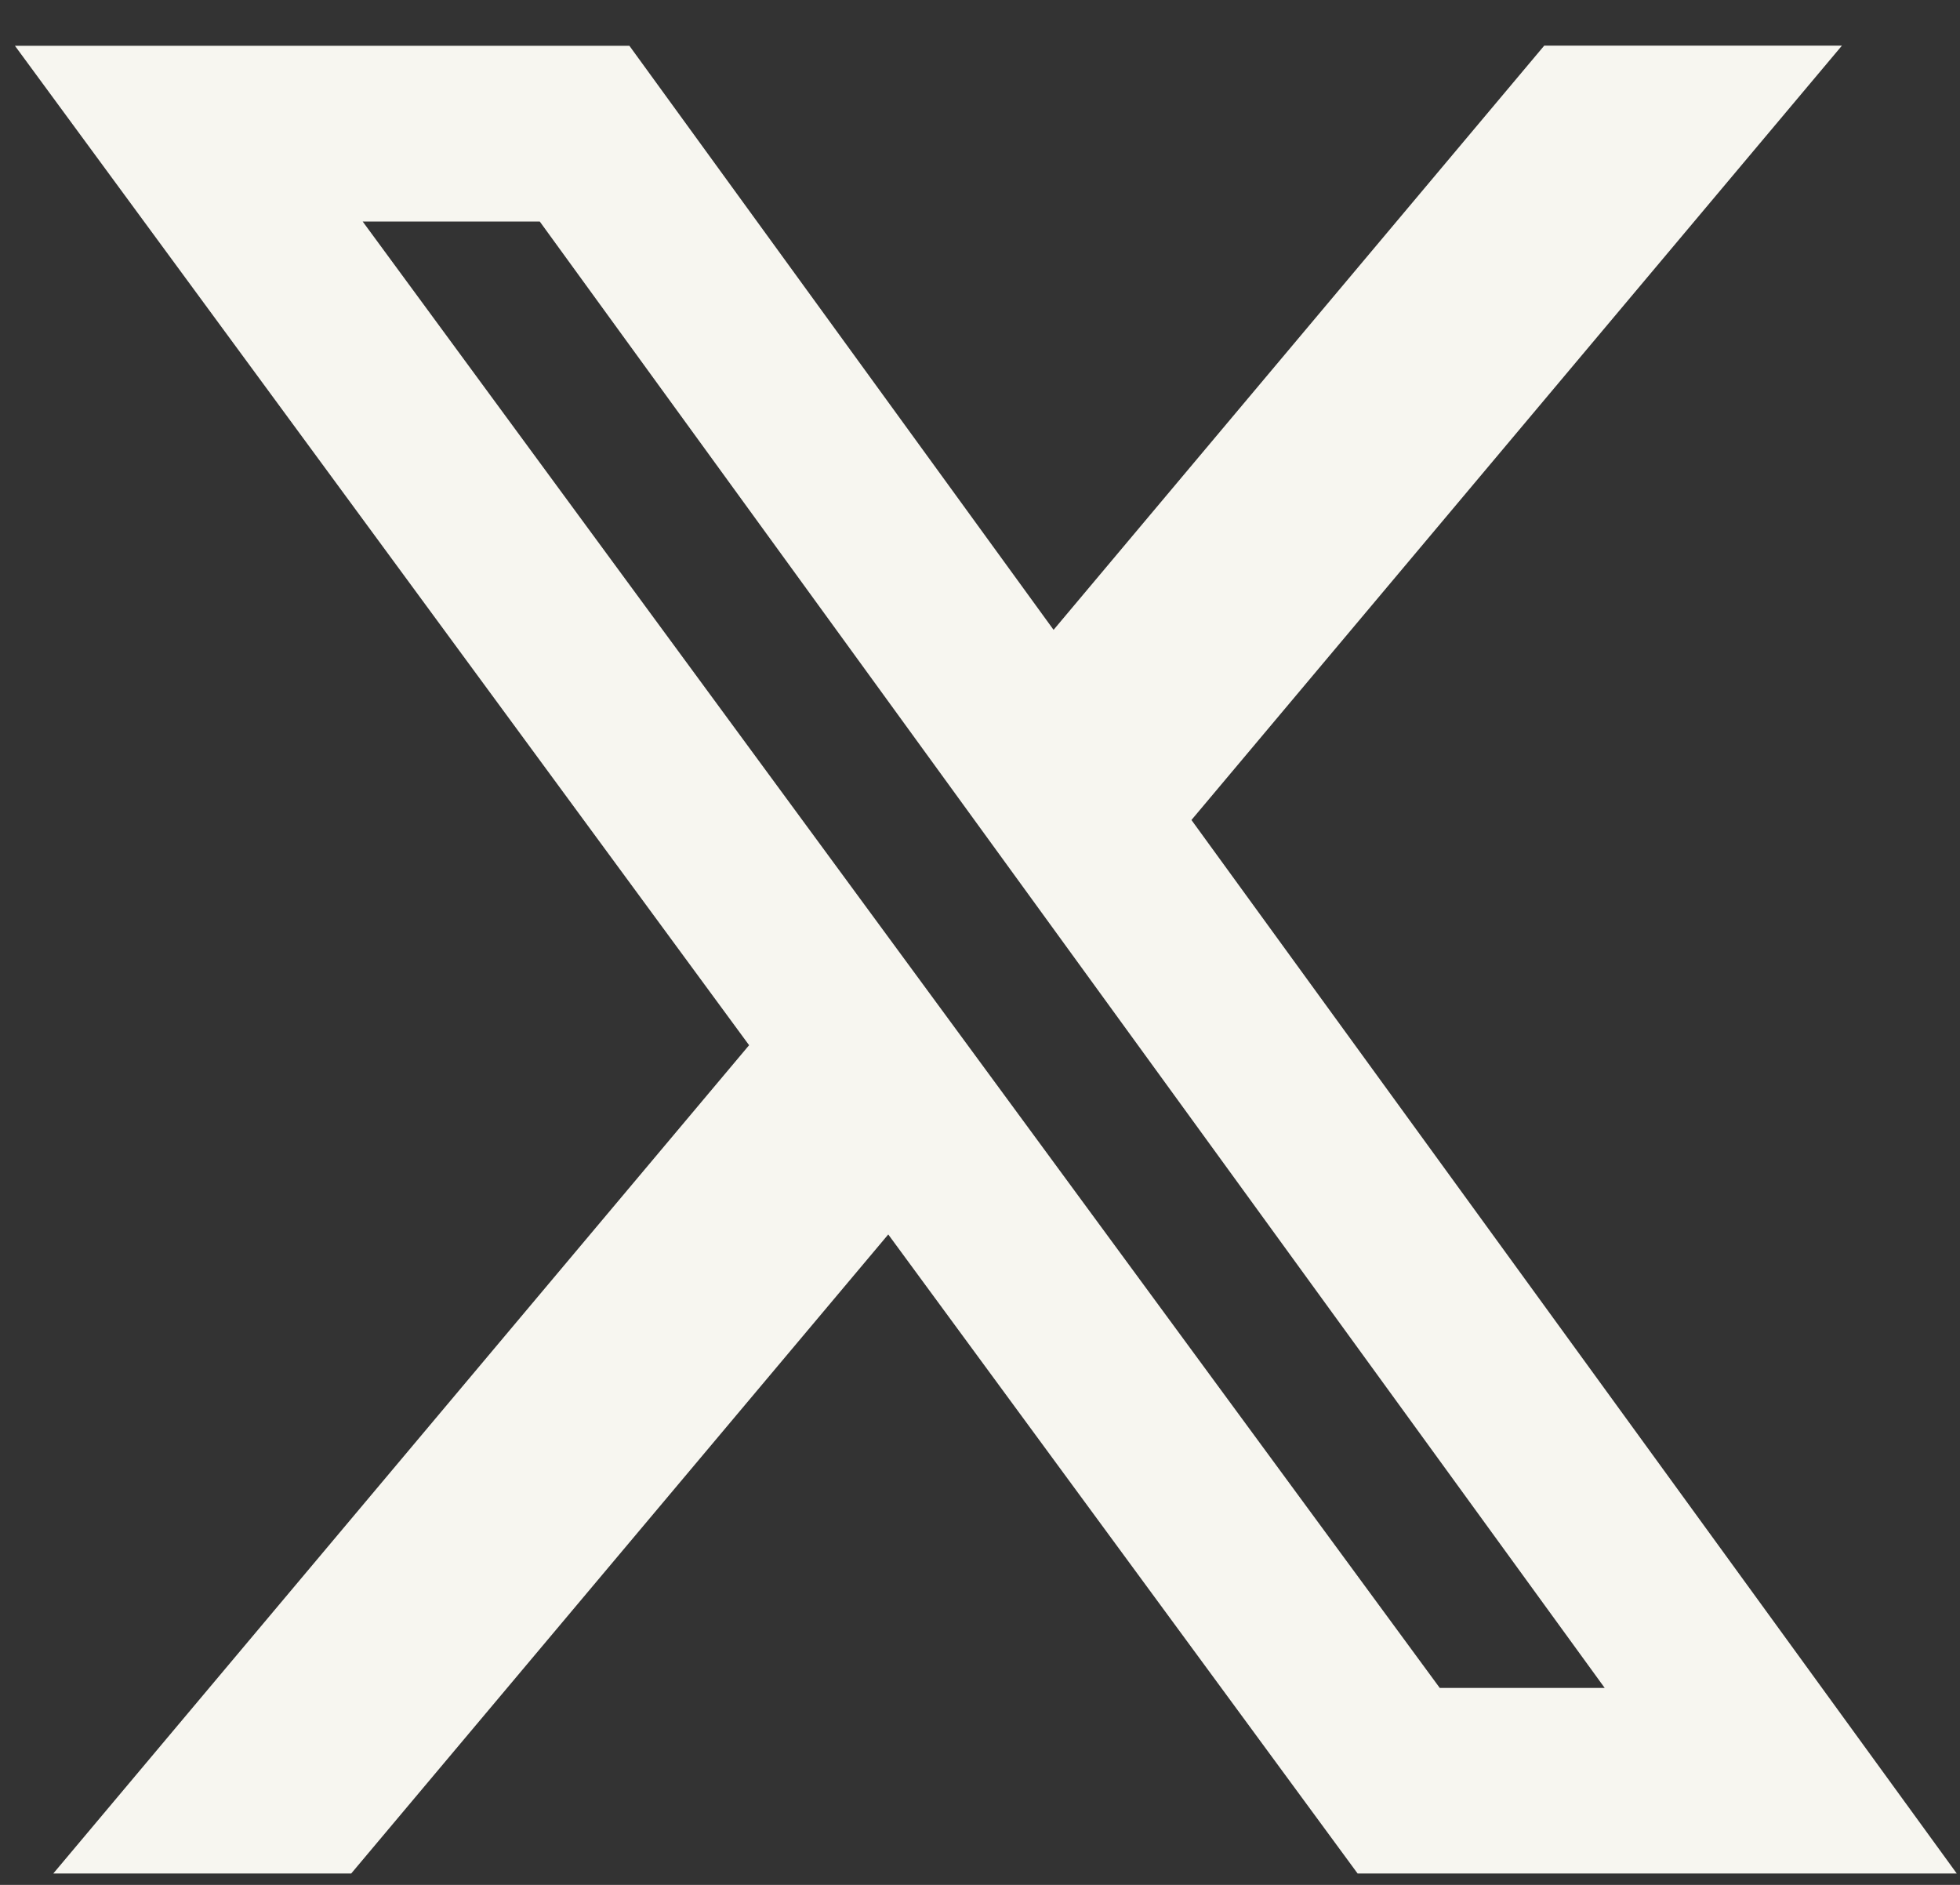
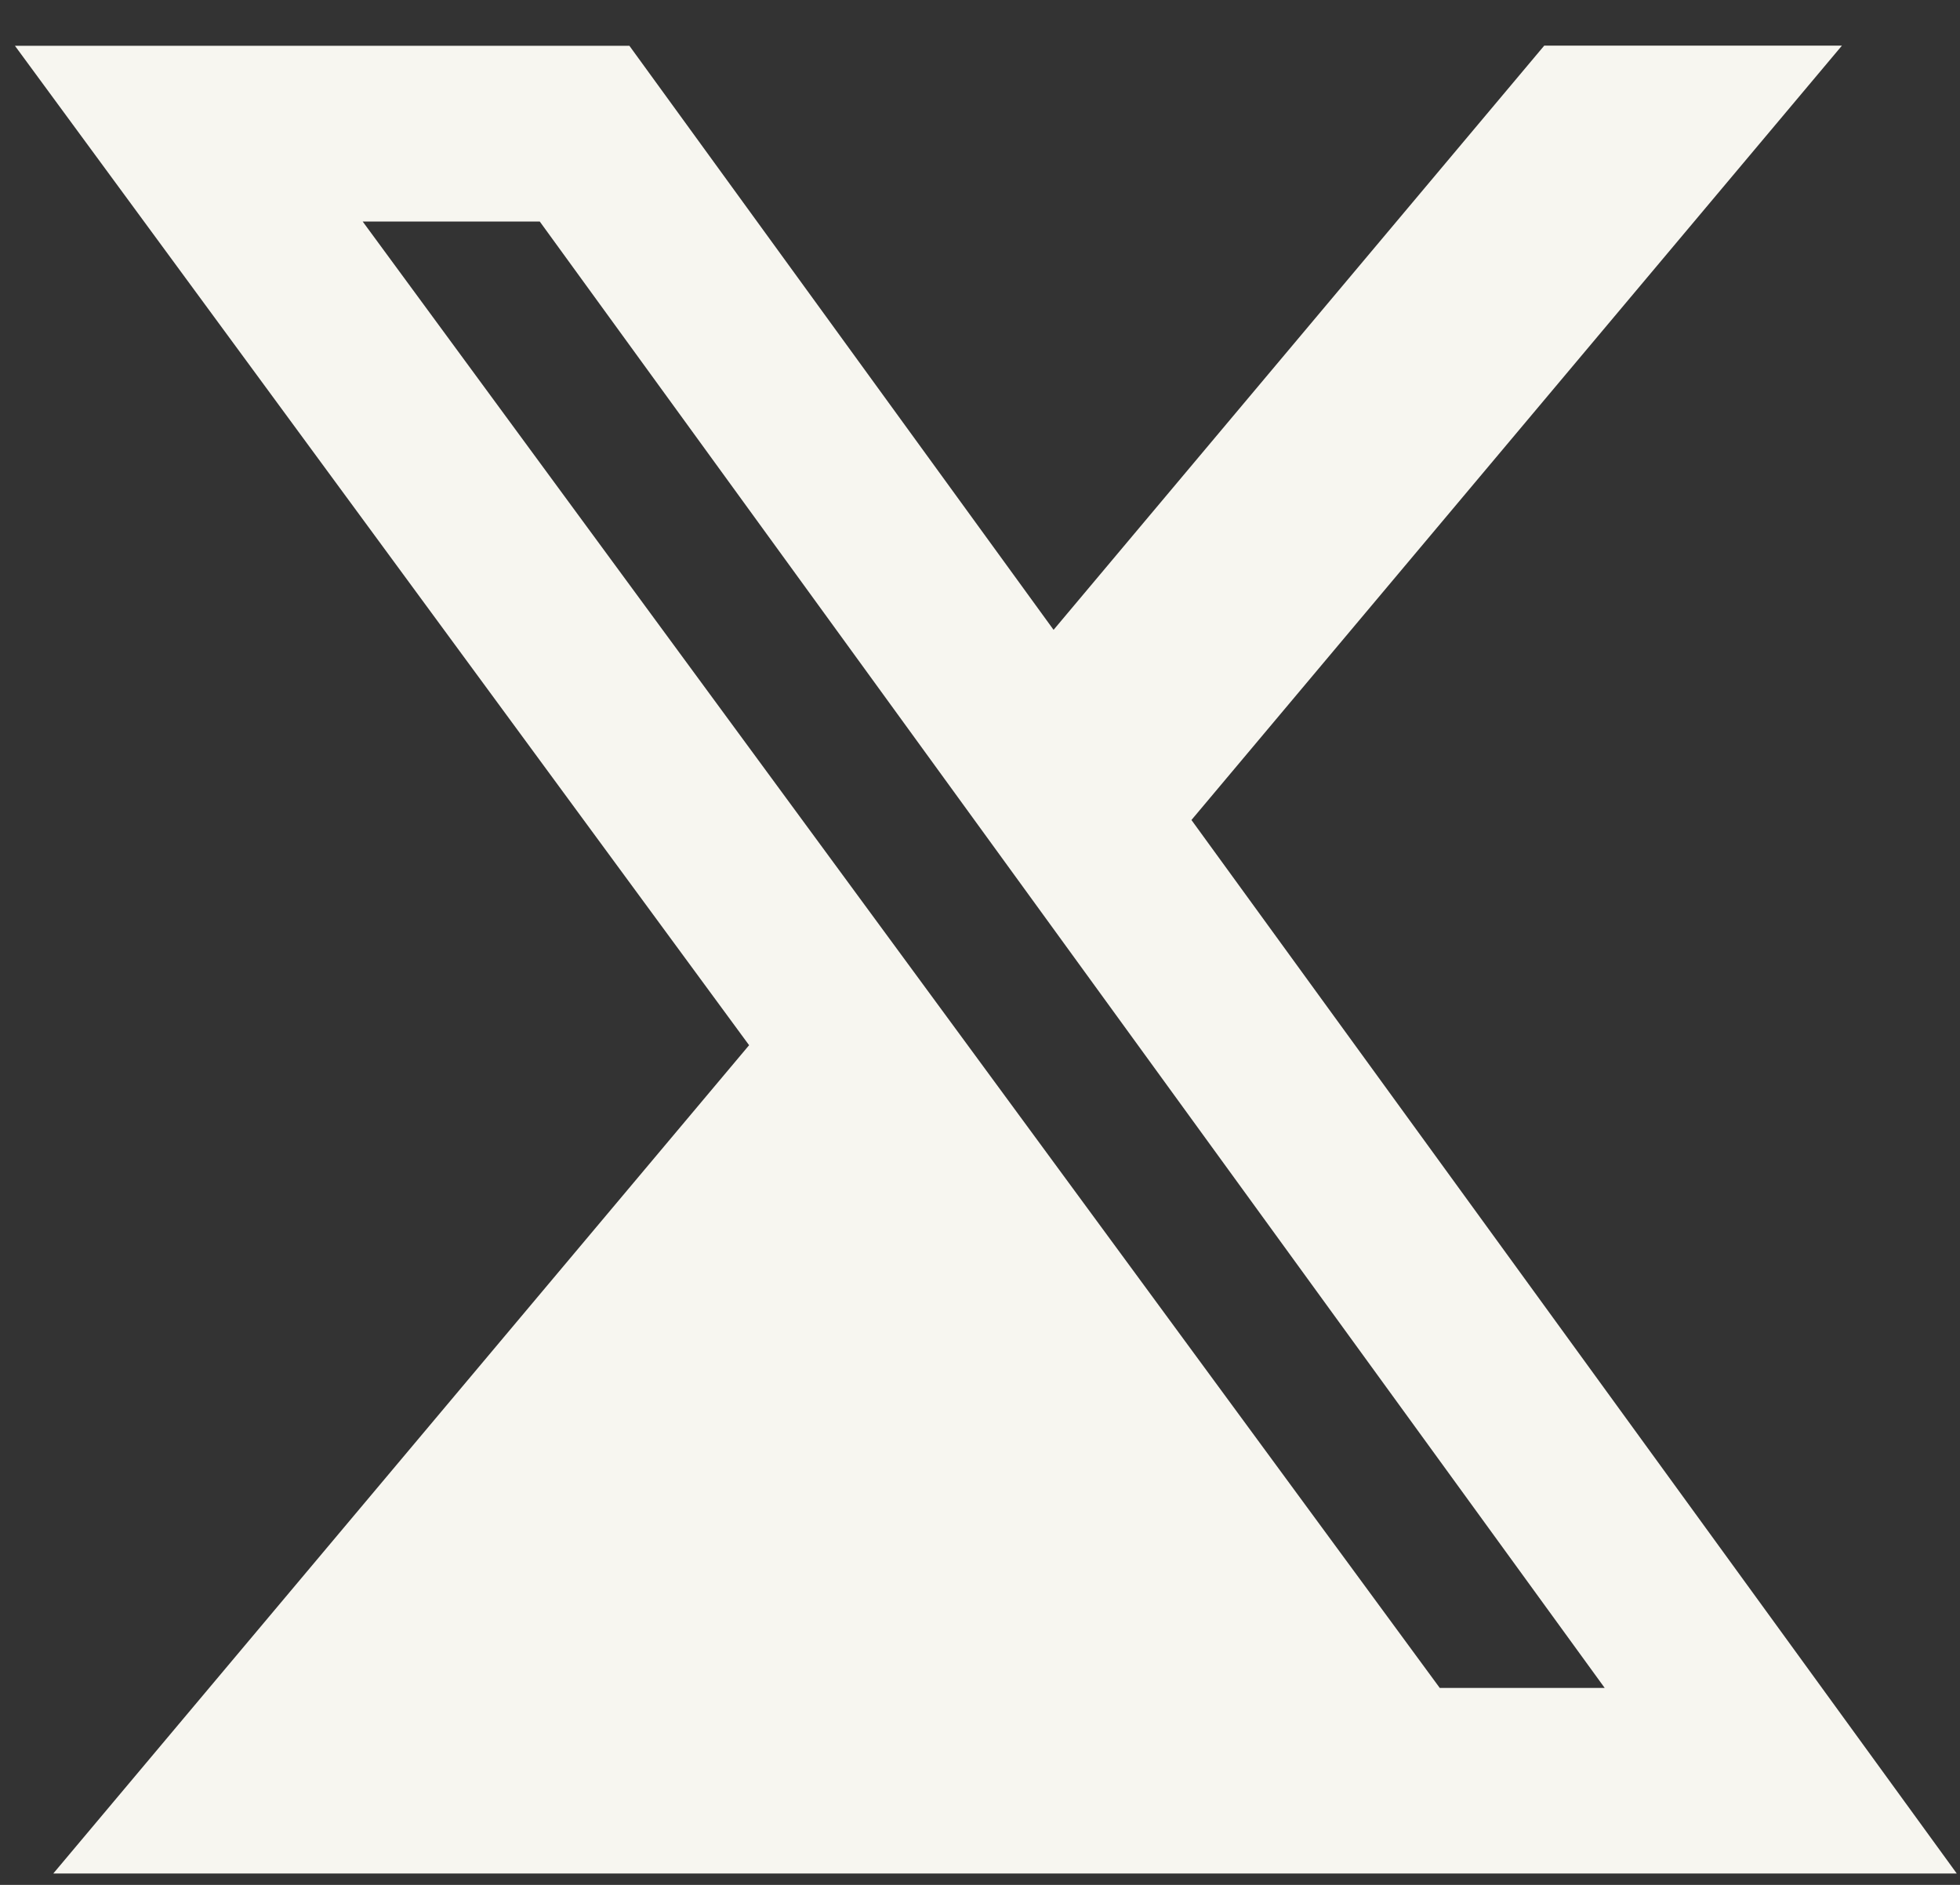
<svg xmlns="http://www.w3.org/2000/svg" width="26" height="25" viewBox="0 0 26 25" fill="none">
  <rect x="0" y="0" width="26" height="25" fill="#333333" stroke="none" />
-   <path d="M20.485 0.605H24.434L15.805 10.876L25.957 24.849H18.009L11.783 16.373L4.659 24.849H0.707L9.937 13.863L0.198 0.607H8.349L13.976 8.354L20.485 0.605ZM19.099 22.388H21.287L7.16 2.938H4.811L19.099 22.388Z" fill="#F7F6F0" />
+   <path d="M20.485 0.605H24.434L15.805 10.876L25.957 24.849H18.009L4.659 24.849H0.707L9.937 13.863L0.198 0.607H8.349L13.976 8.354L20.485 0.605ZM19.099 22.388H21.287L7.16 2.938H4.811L19.099 22.388Z" fill="#F7F6F0" />
</svg>